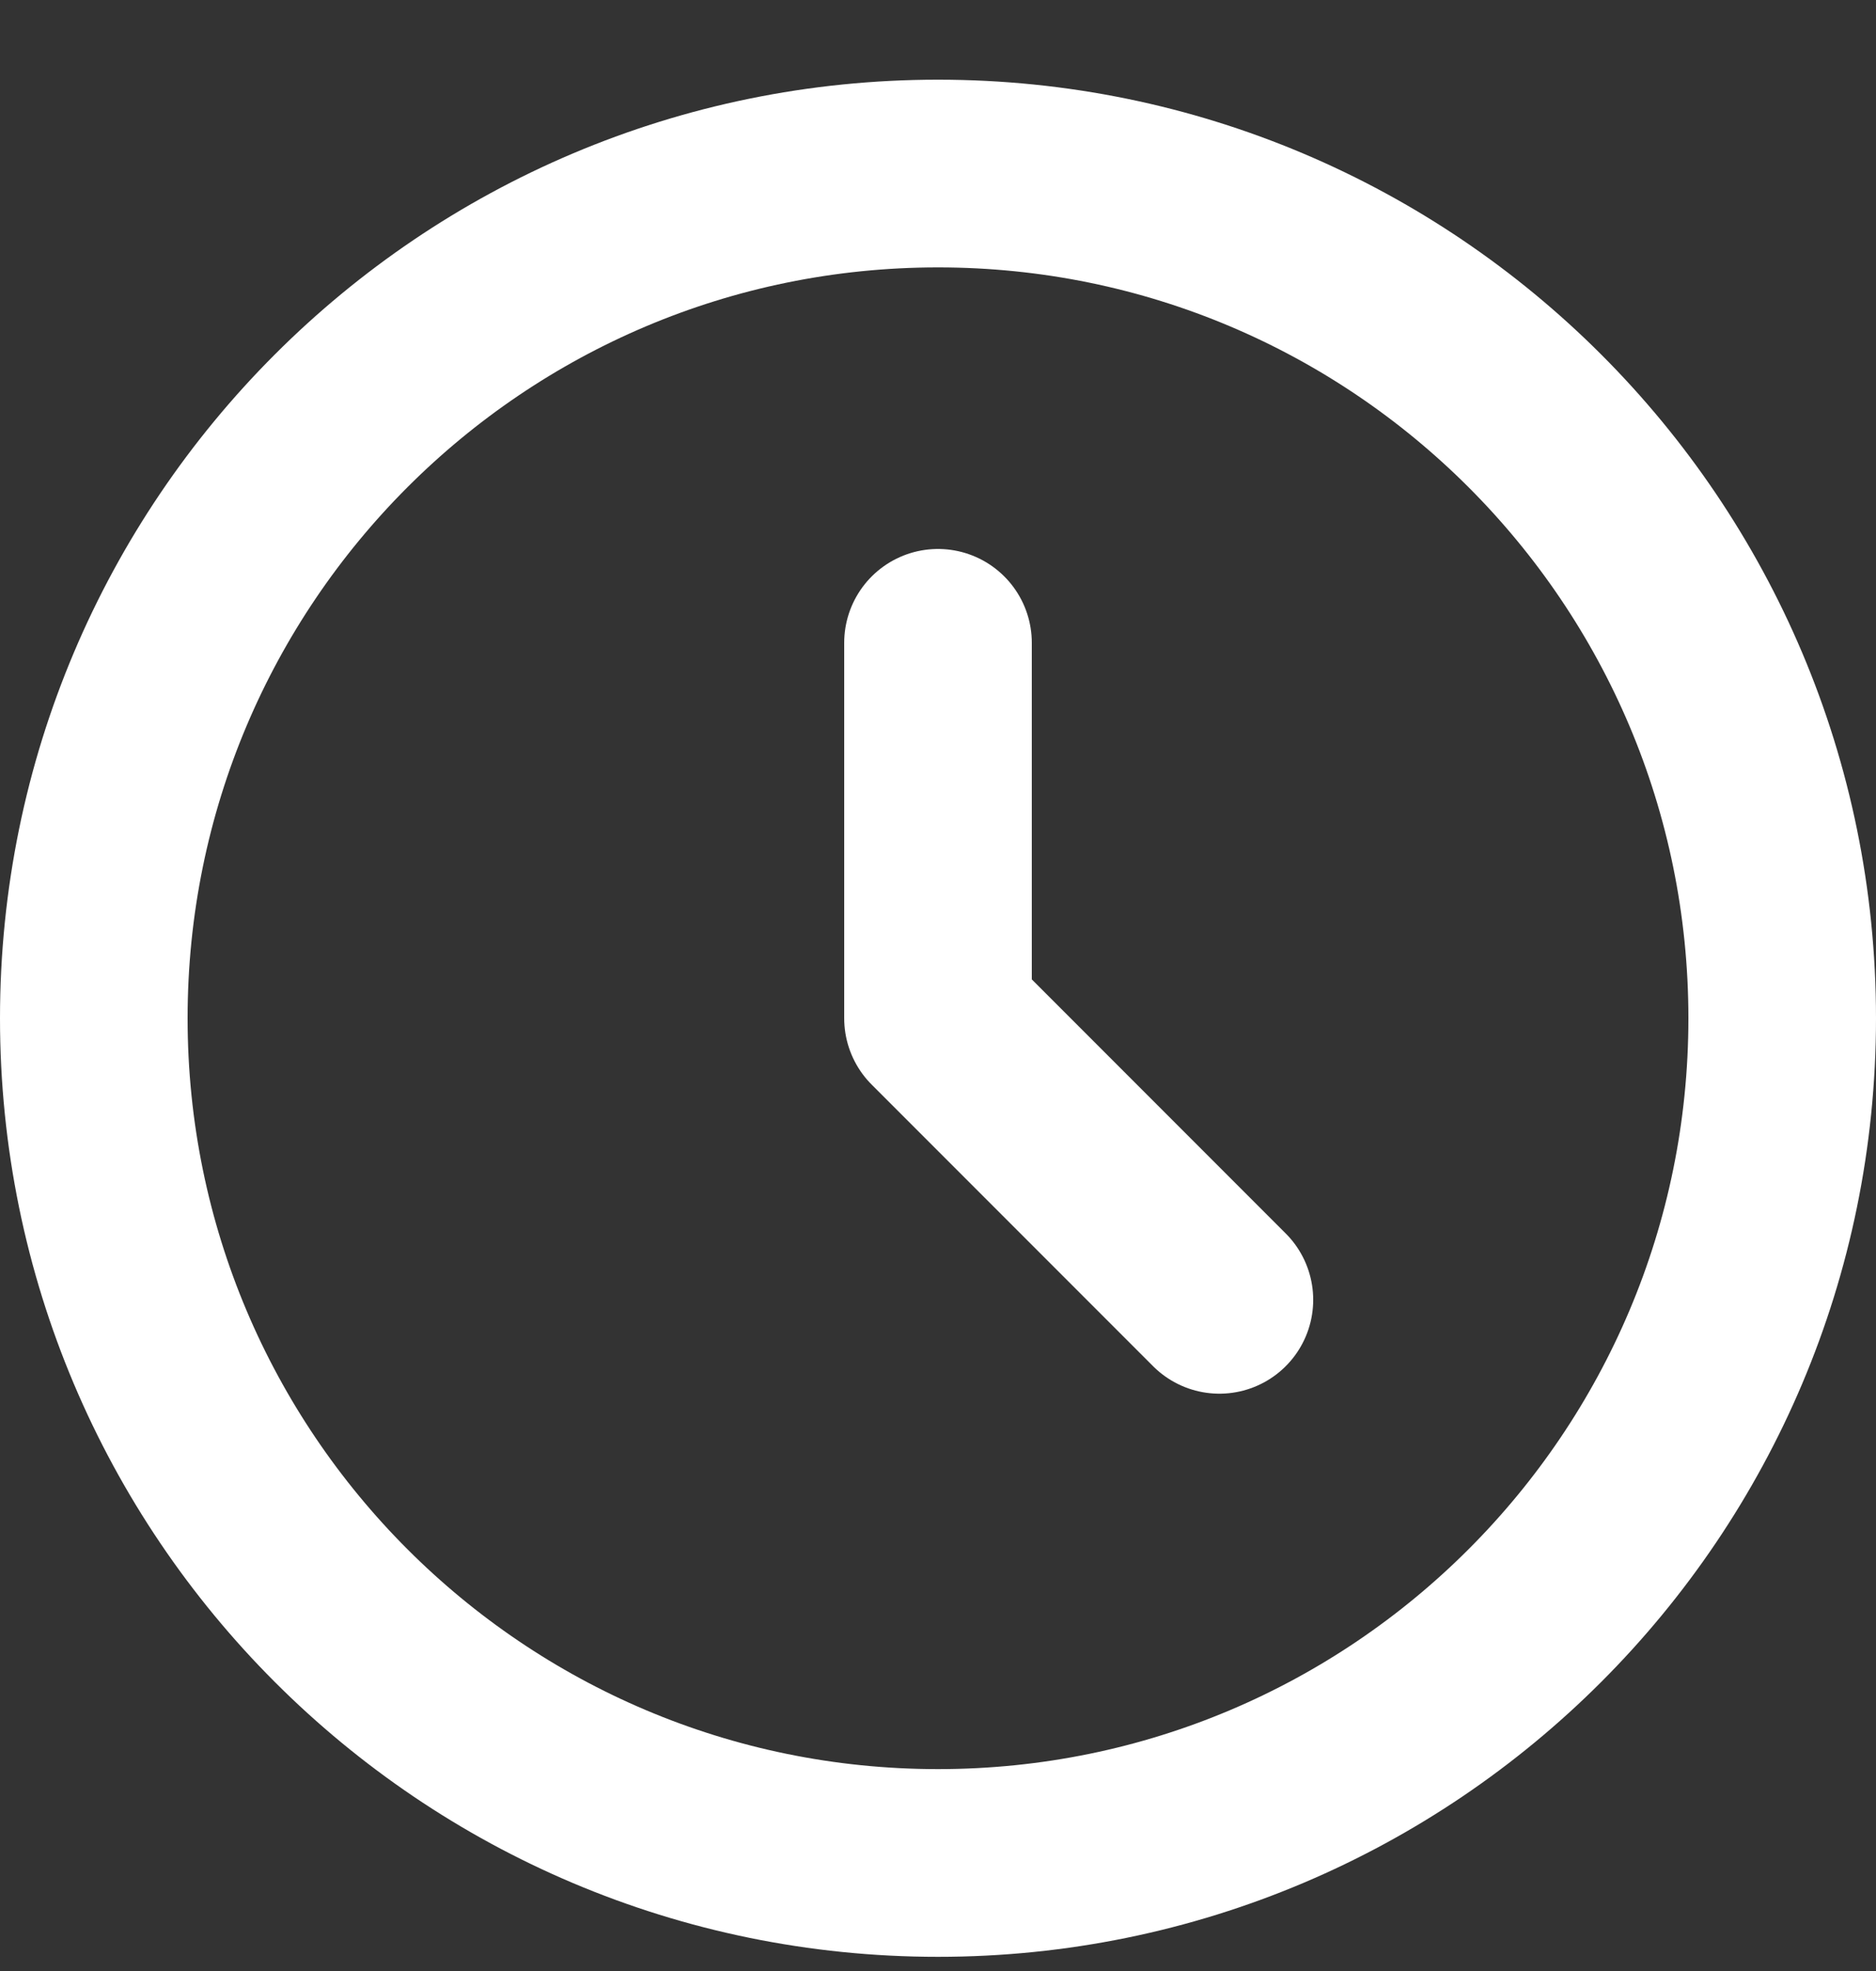
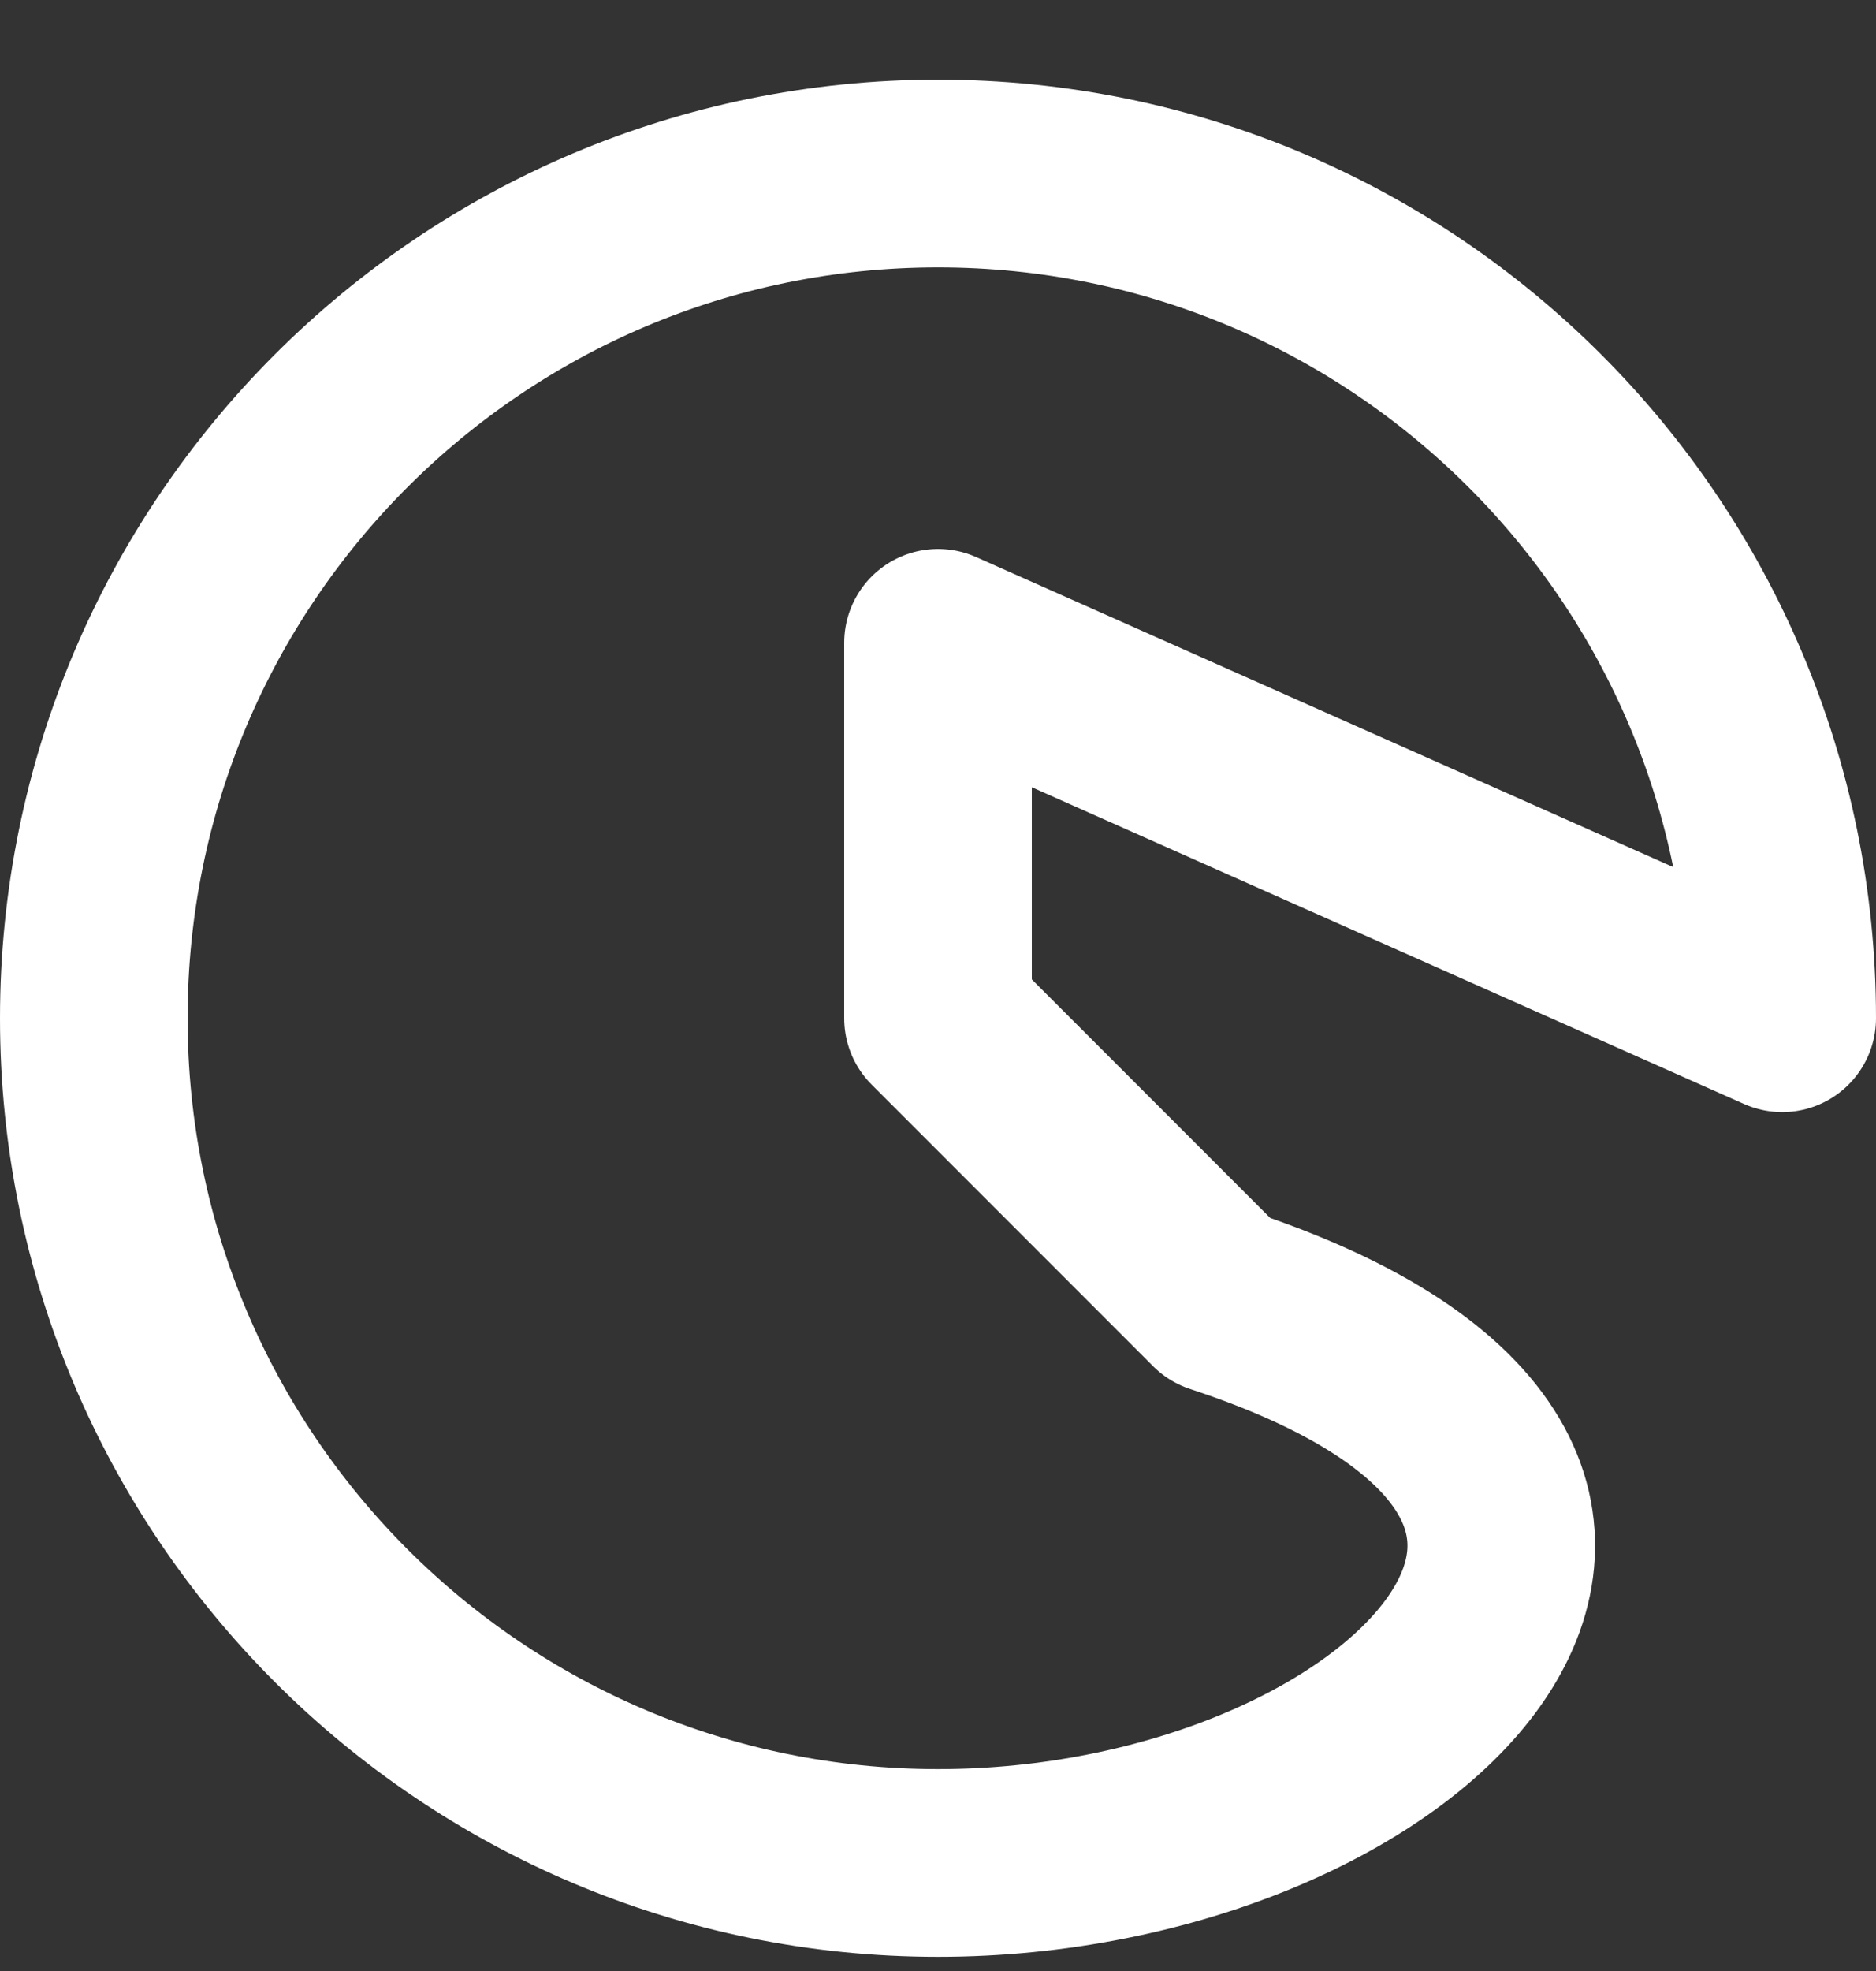
<svg xmlns="http://www.w3.org/2000/svg" width="20" height="21" viewBox="0 0 20 21" fill="none">
  <rect x="0" y="0" width="20" height="21" fill="#333333" stroke="none" />
-   <path d="M10 6.849V10.849L13 13.849M19 10.849C19 15.819 14.971 19.849 10 19.849C5.029 19.849 1 15.819 1 10.849C1 5.878 5.029 1.849 10 1.849C14.971 1.849 19 5.878 19 10.849Z" stroke="white" stroke-width="2" stroke-linecap="round" stroke-linejoin="round" />
+   <path d="M10 6.849V10.849L13 13.849C19 15.819 14.971 19.849 10 19.849C5.029 19.849 1 15.819 1 10.849C1 5.878 5.029 1.849 10 1.849C14.971 1.849 19 5.878 19 10.849Z" stroke="white" stroke-width="2" stroke-linecap="round" stroke-linejoin="round" />
</svg>